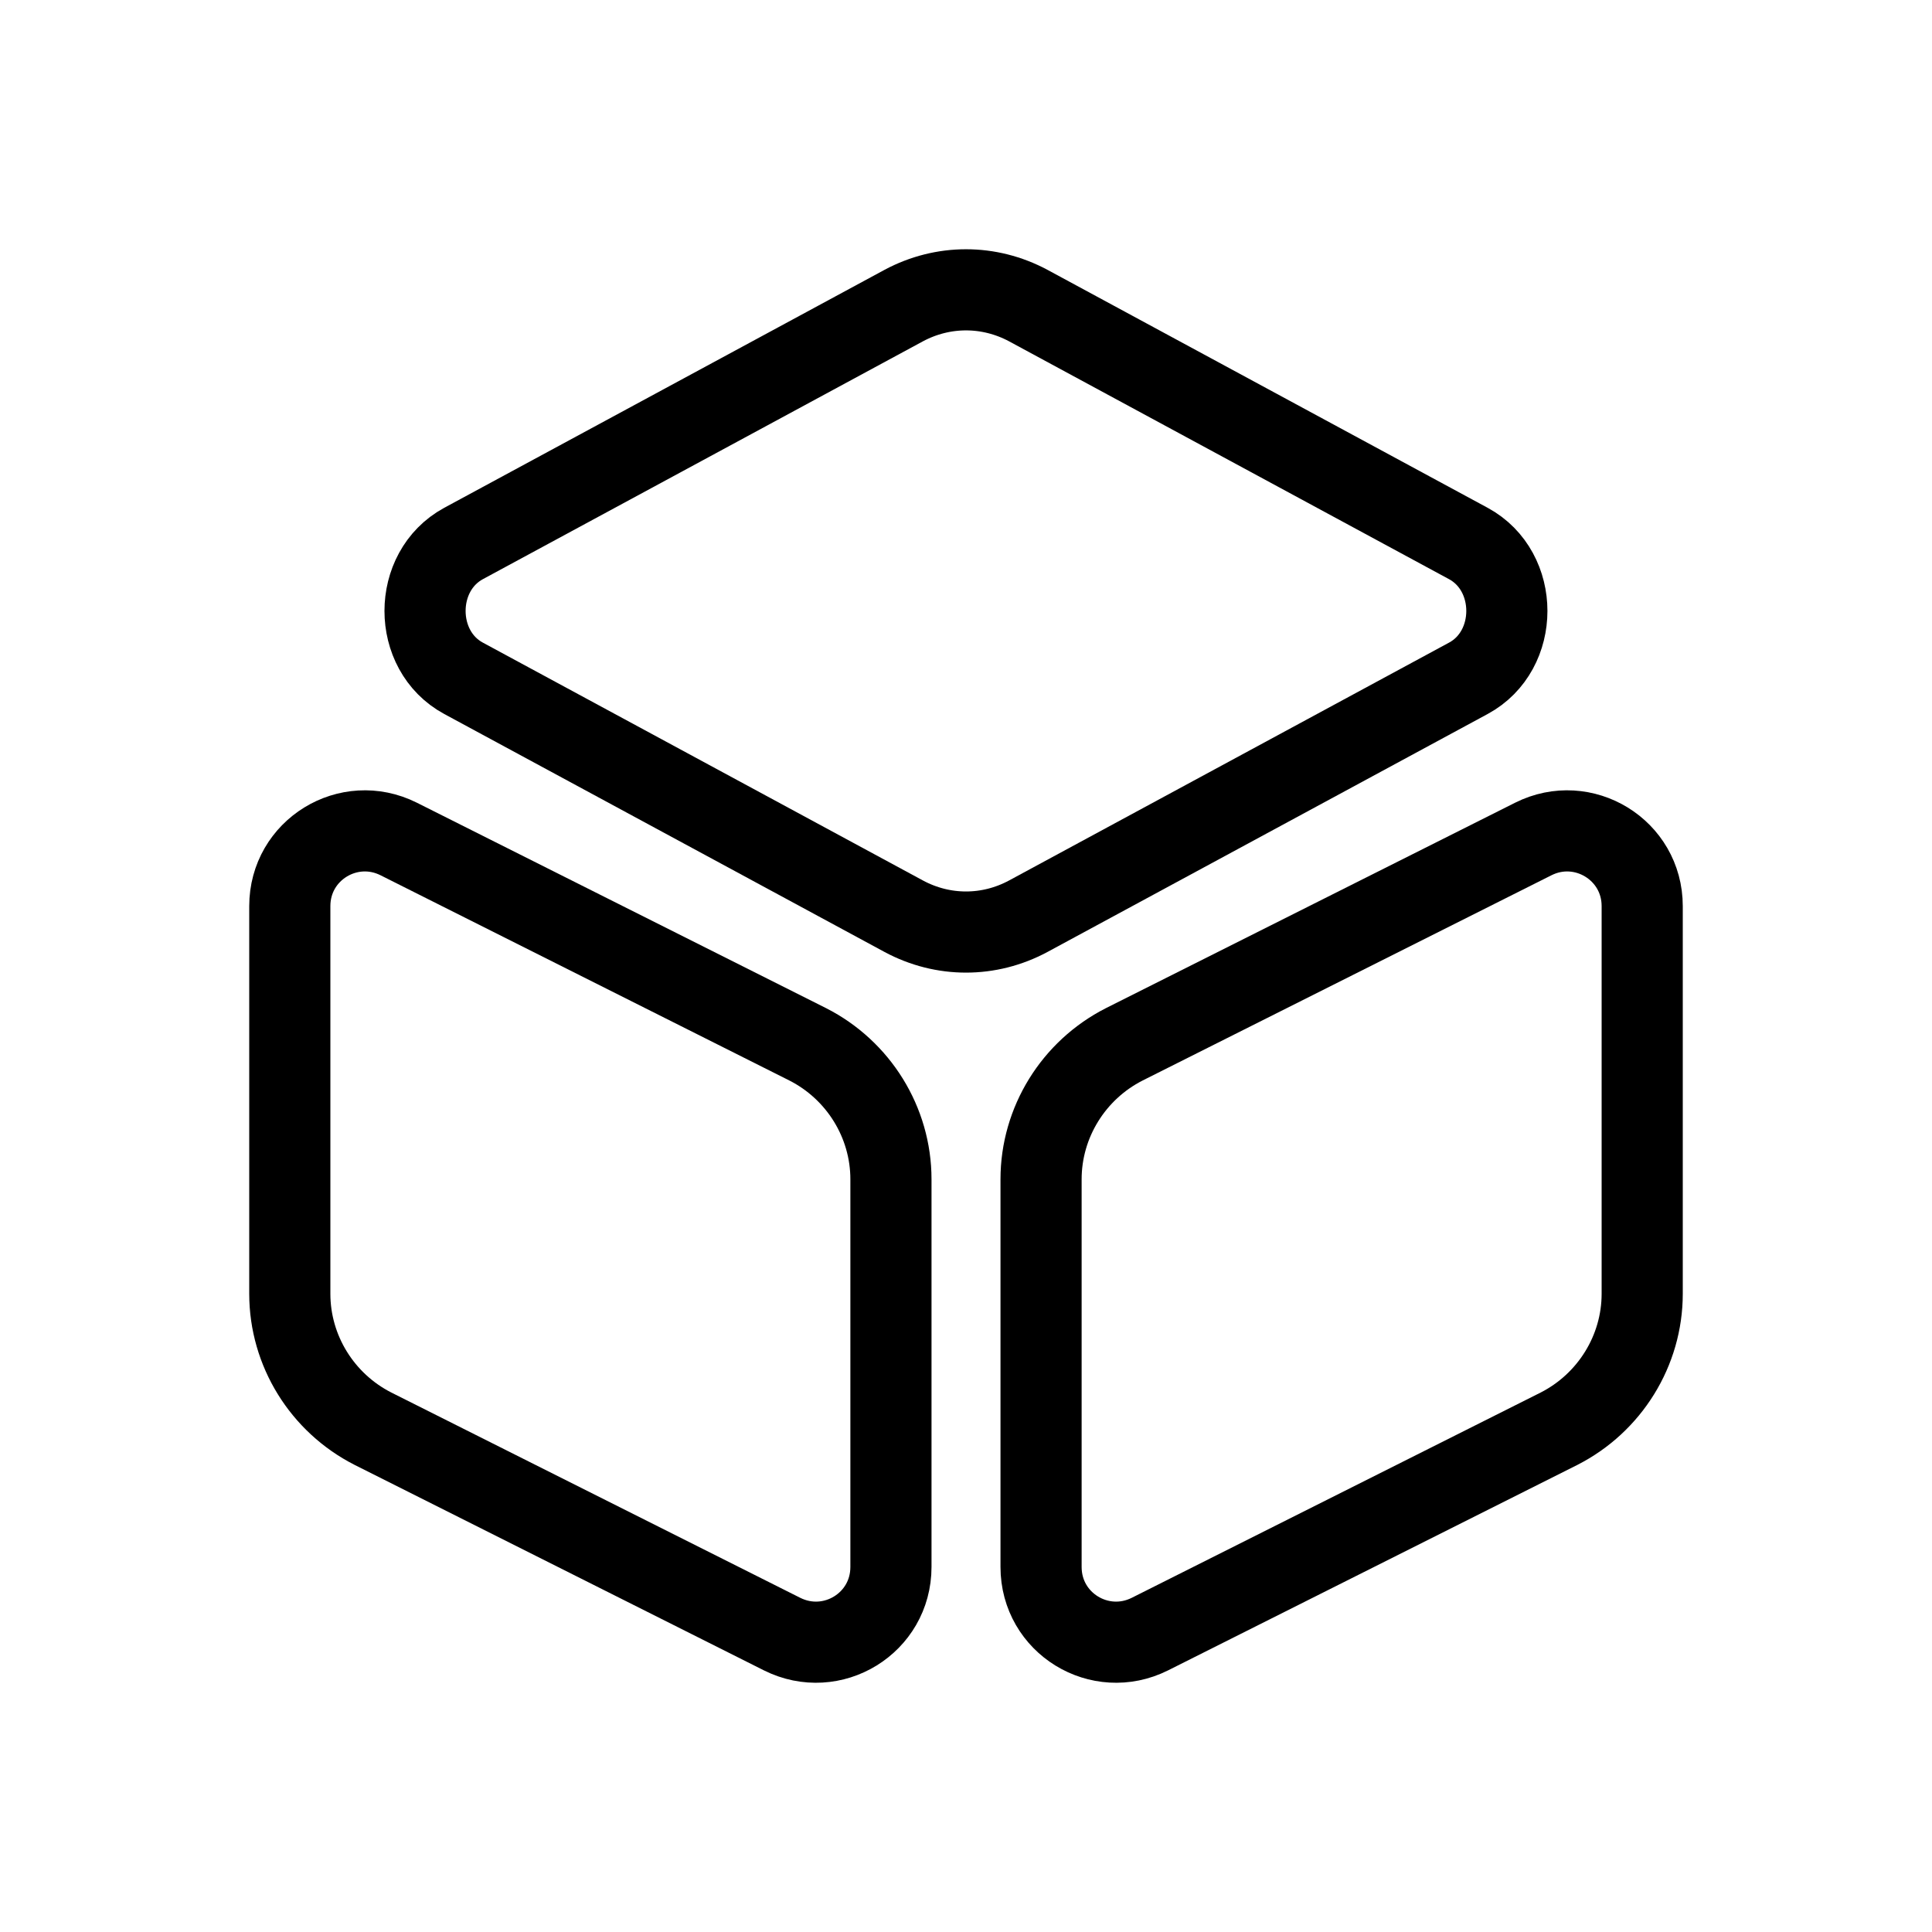
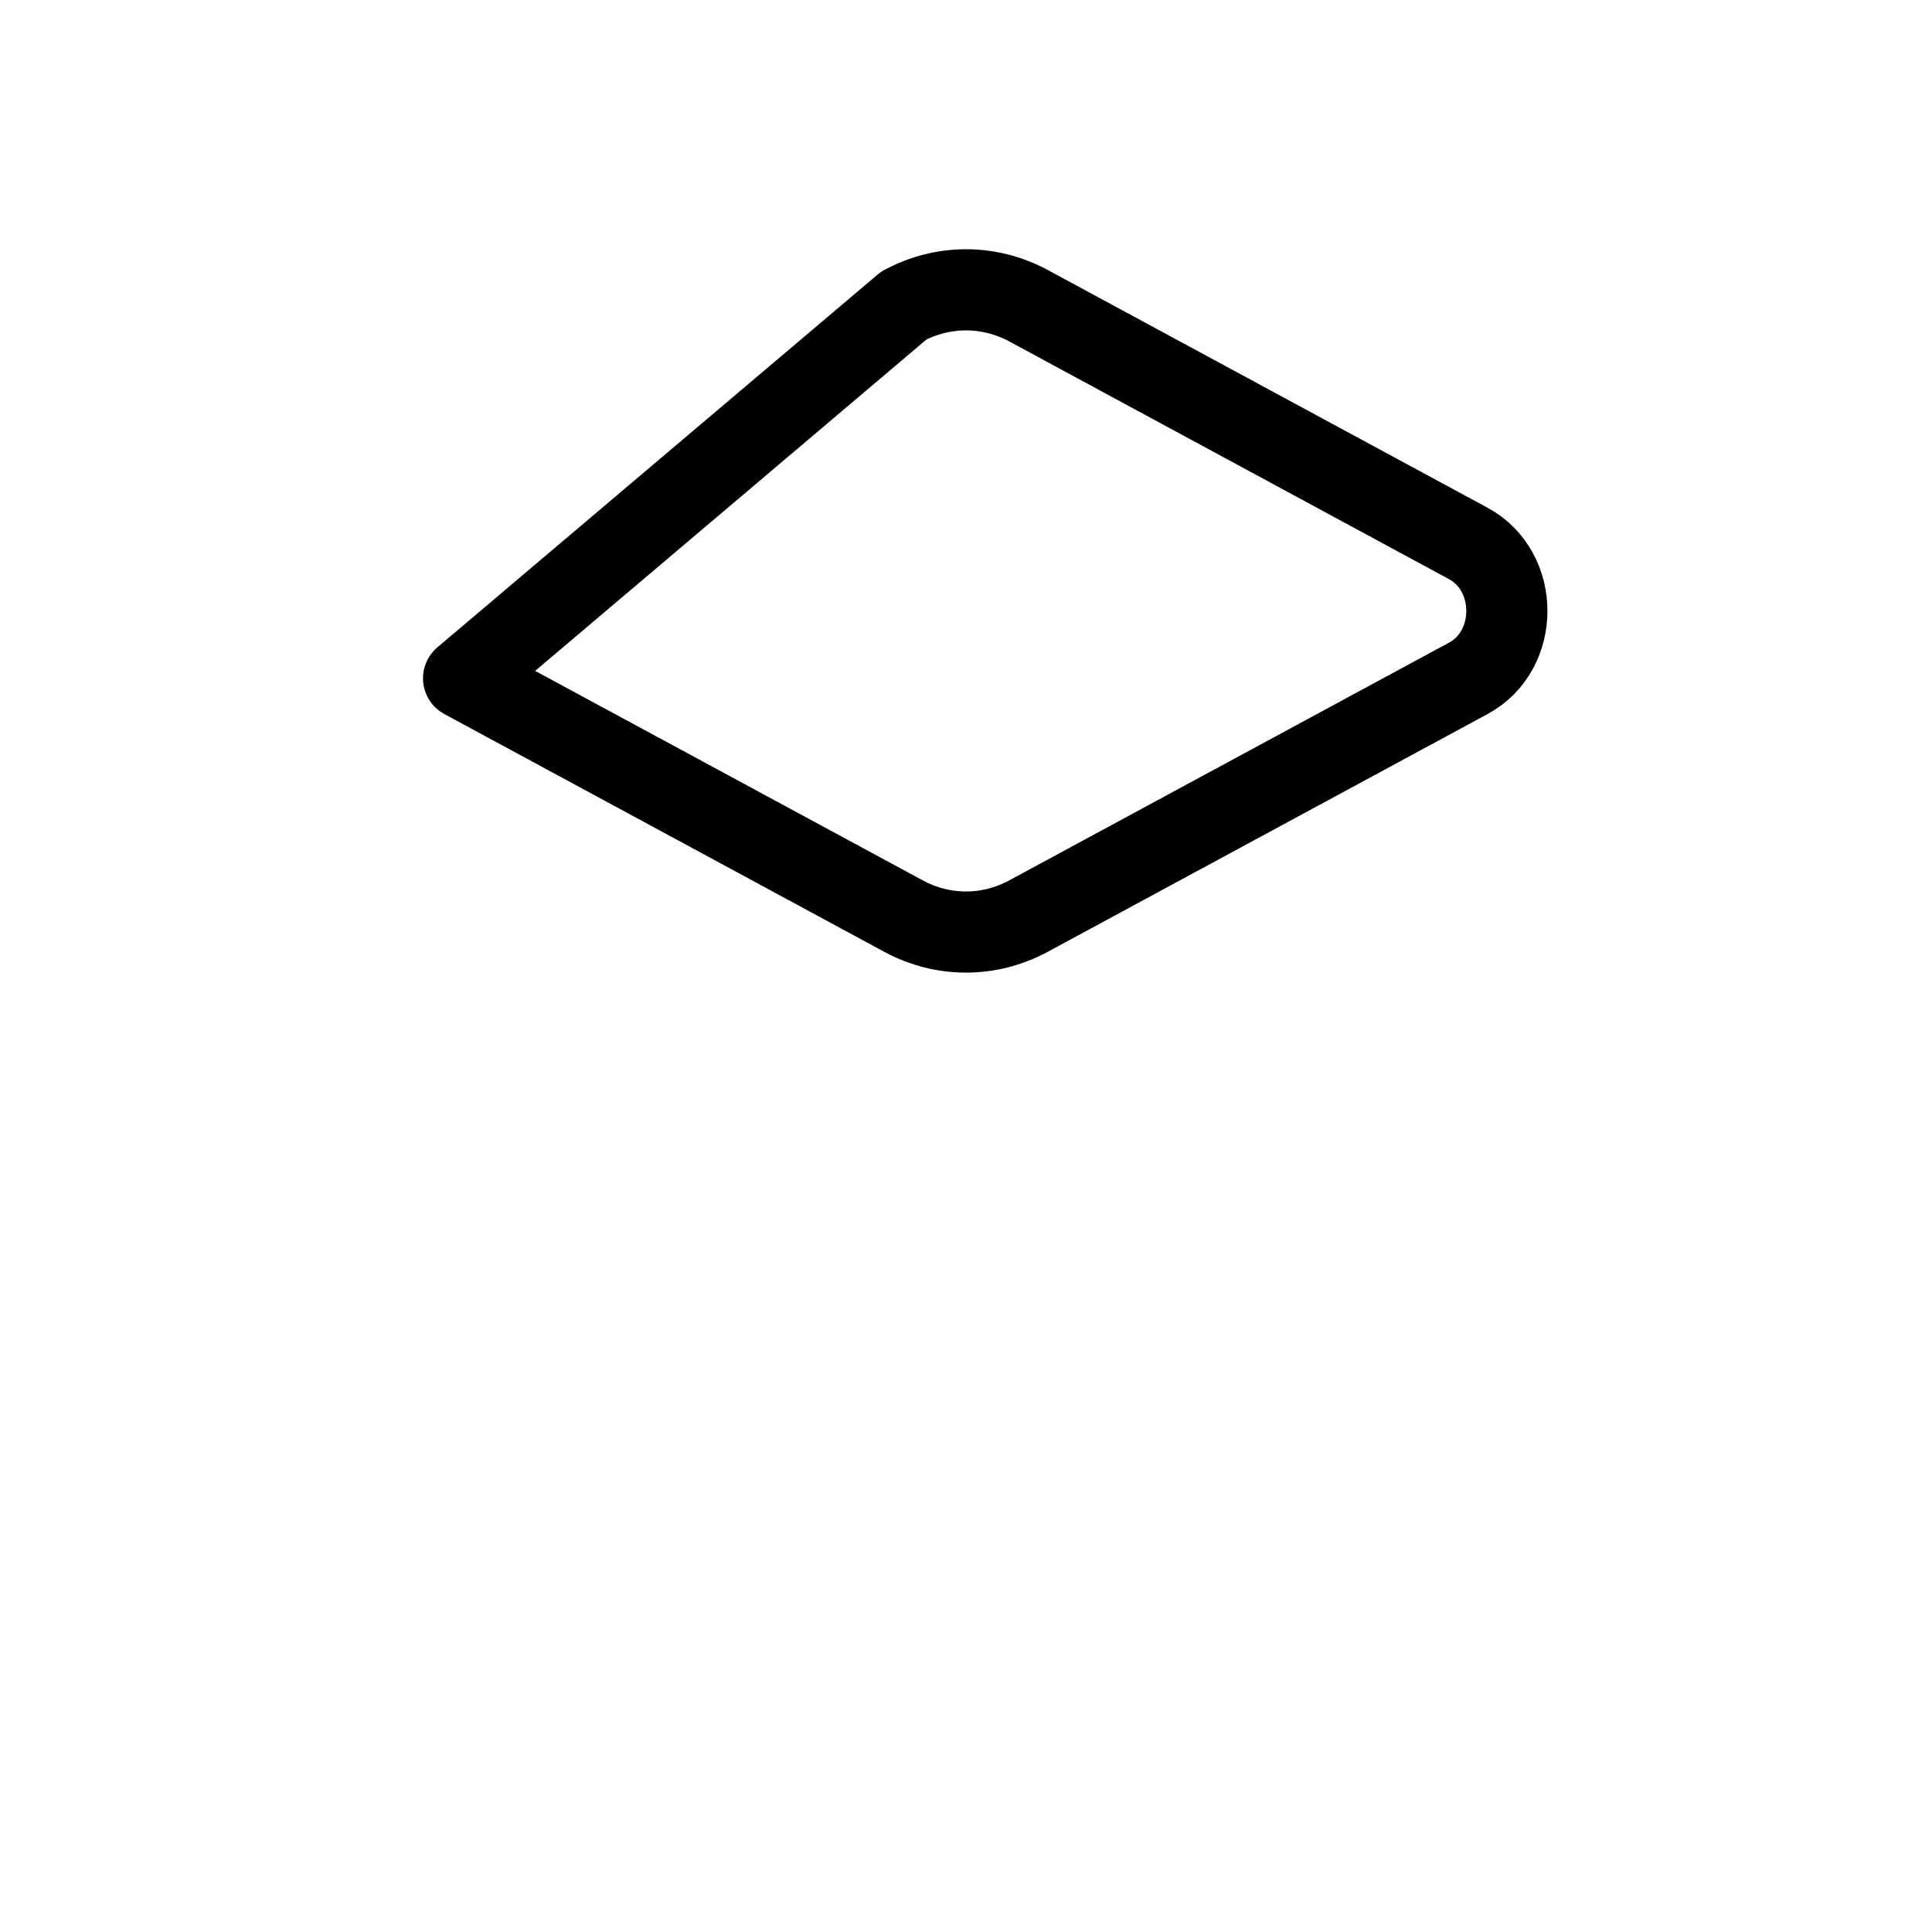
<svg xmlns="http://www.w3.org/2000/svg" width="20" height="20" viewBox="0 0 20 20" fill="none">
-   <path d="M10.644 3.163L15.2 5.626C15.732 5.914 15.732 6.735 15.2 7.022L10.644 9.485C10.238 9.703 9.762 9.703 9.356 9.485L4.799 7.022C4.267 6.735 4.267 5.914 4.799 5.626L9.356 3.163C9.762 2.946 10.238 2.946 10.644 3.163Z" stroke="black" stroke-width="0.84" stroke-linecap="round" stroke-linejoin="round" />
-   <path d="M4.127 8.685L8.362 10.811C8.887 11.078 9.223 11.618 9.223 12.208V16.221C9.223 16.804 8.614 17.175 8.096 16.916L3.861 14.79C3.336 14.523 3 13.983 3 13.393V9.38C3 8.798 3.609 8.426 4.127 8.685Z" stroke="black" stroke-width="0.84" stroke-linecap="round" stroke-linejoin="round" />
-   <path d="M15.873 8.685L11.638 10.811C11.113 11.078 10.777 11.618 10.777 12.208V16.221C10.777 16.804 11.386 17.175 11.904 16.916L16.139 14.79C16.663 14.523 17 13.983 17 13.393V9.38C17 8.798 16.39 8.426 15.873 8.685Z" stroke="black" stroke-width="0.84" stroke-linecap="round" stroke-linejoin="round" />
+   <path d="M10.644 3.163L15.2 5.626C15.732 5.914 15.732 6.735 15.2 7.022L10.644 9.485C10.238 9.703 9.762 9.703 9.356 9.485L4.799 7.022L9.356 3.163C9.762 2.946 10.238 2.946 10.644 3.163Z" stroke="black" stroke-width="0.84" stroke-linecap="round" stroke-linejoin="round" />
</svg>